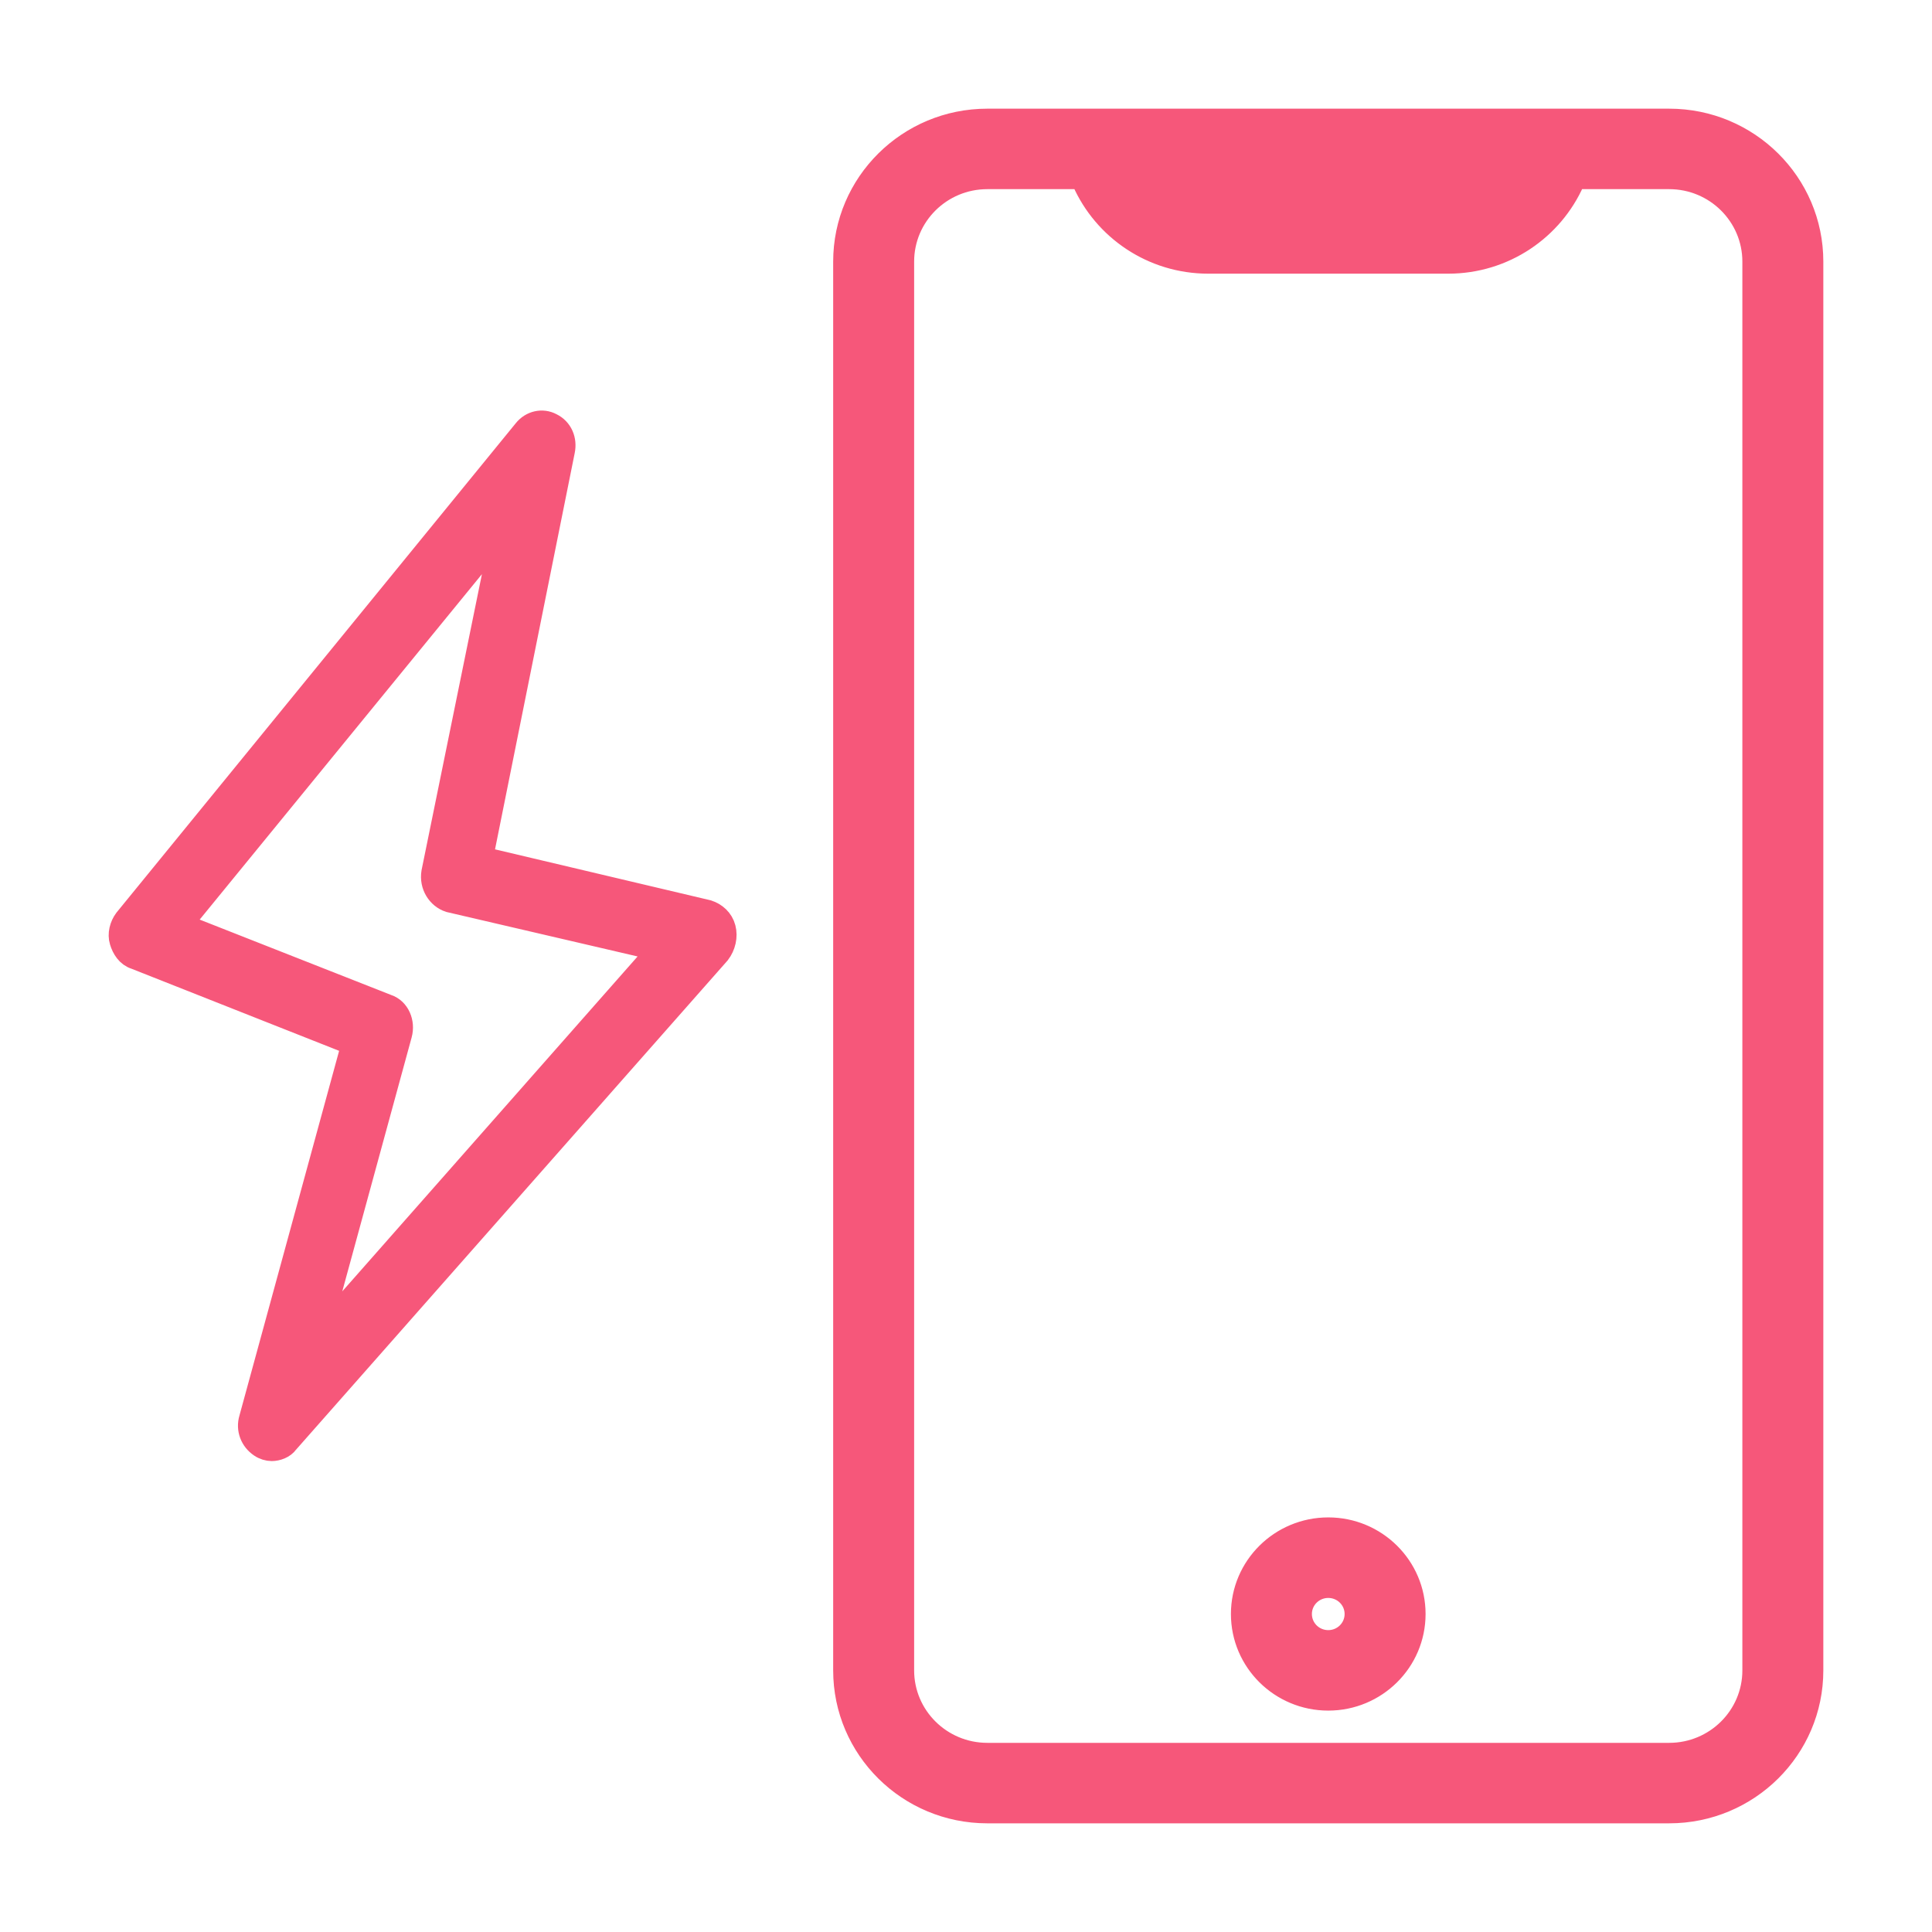
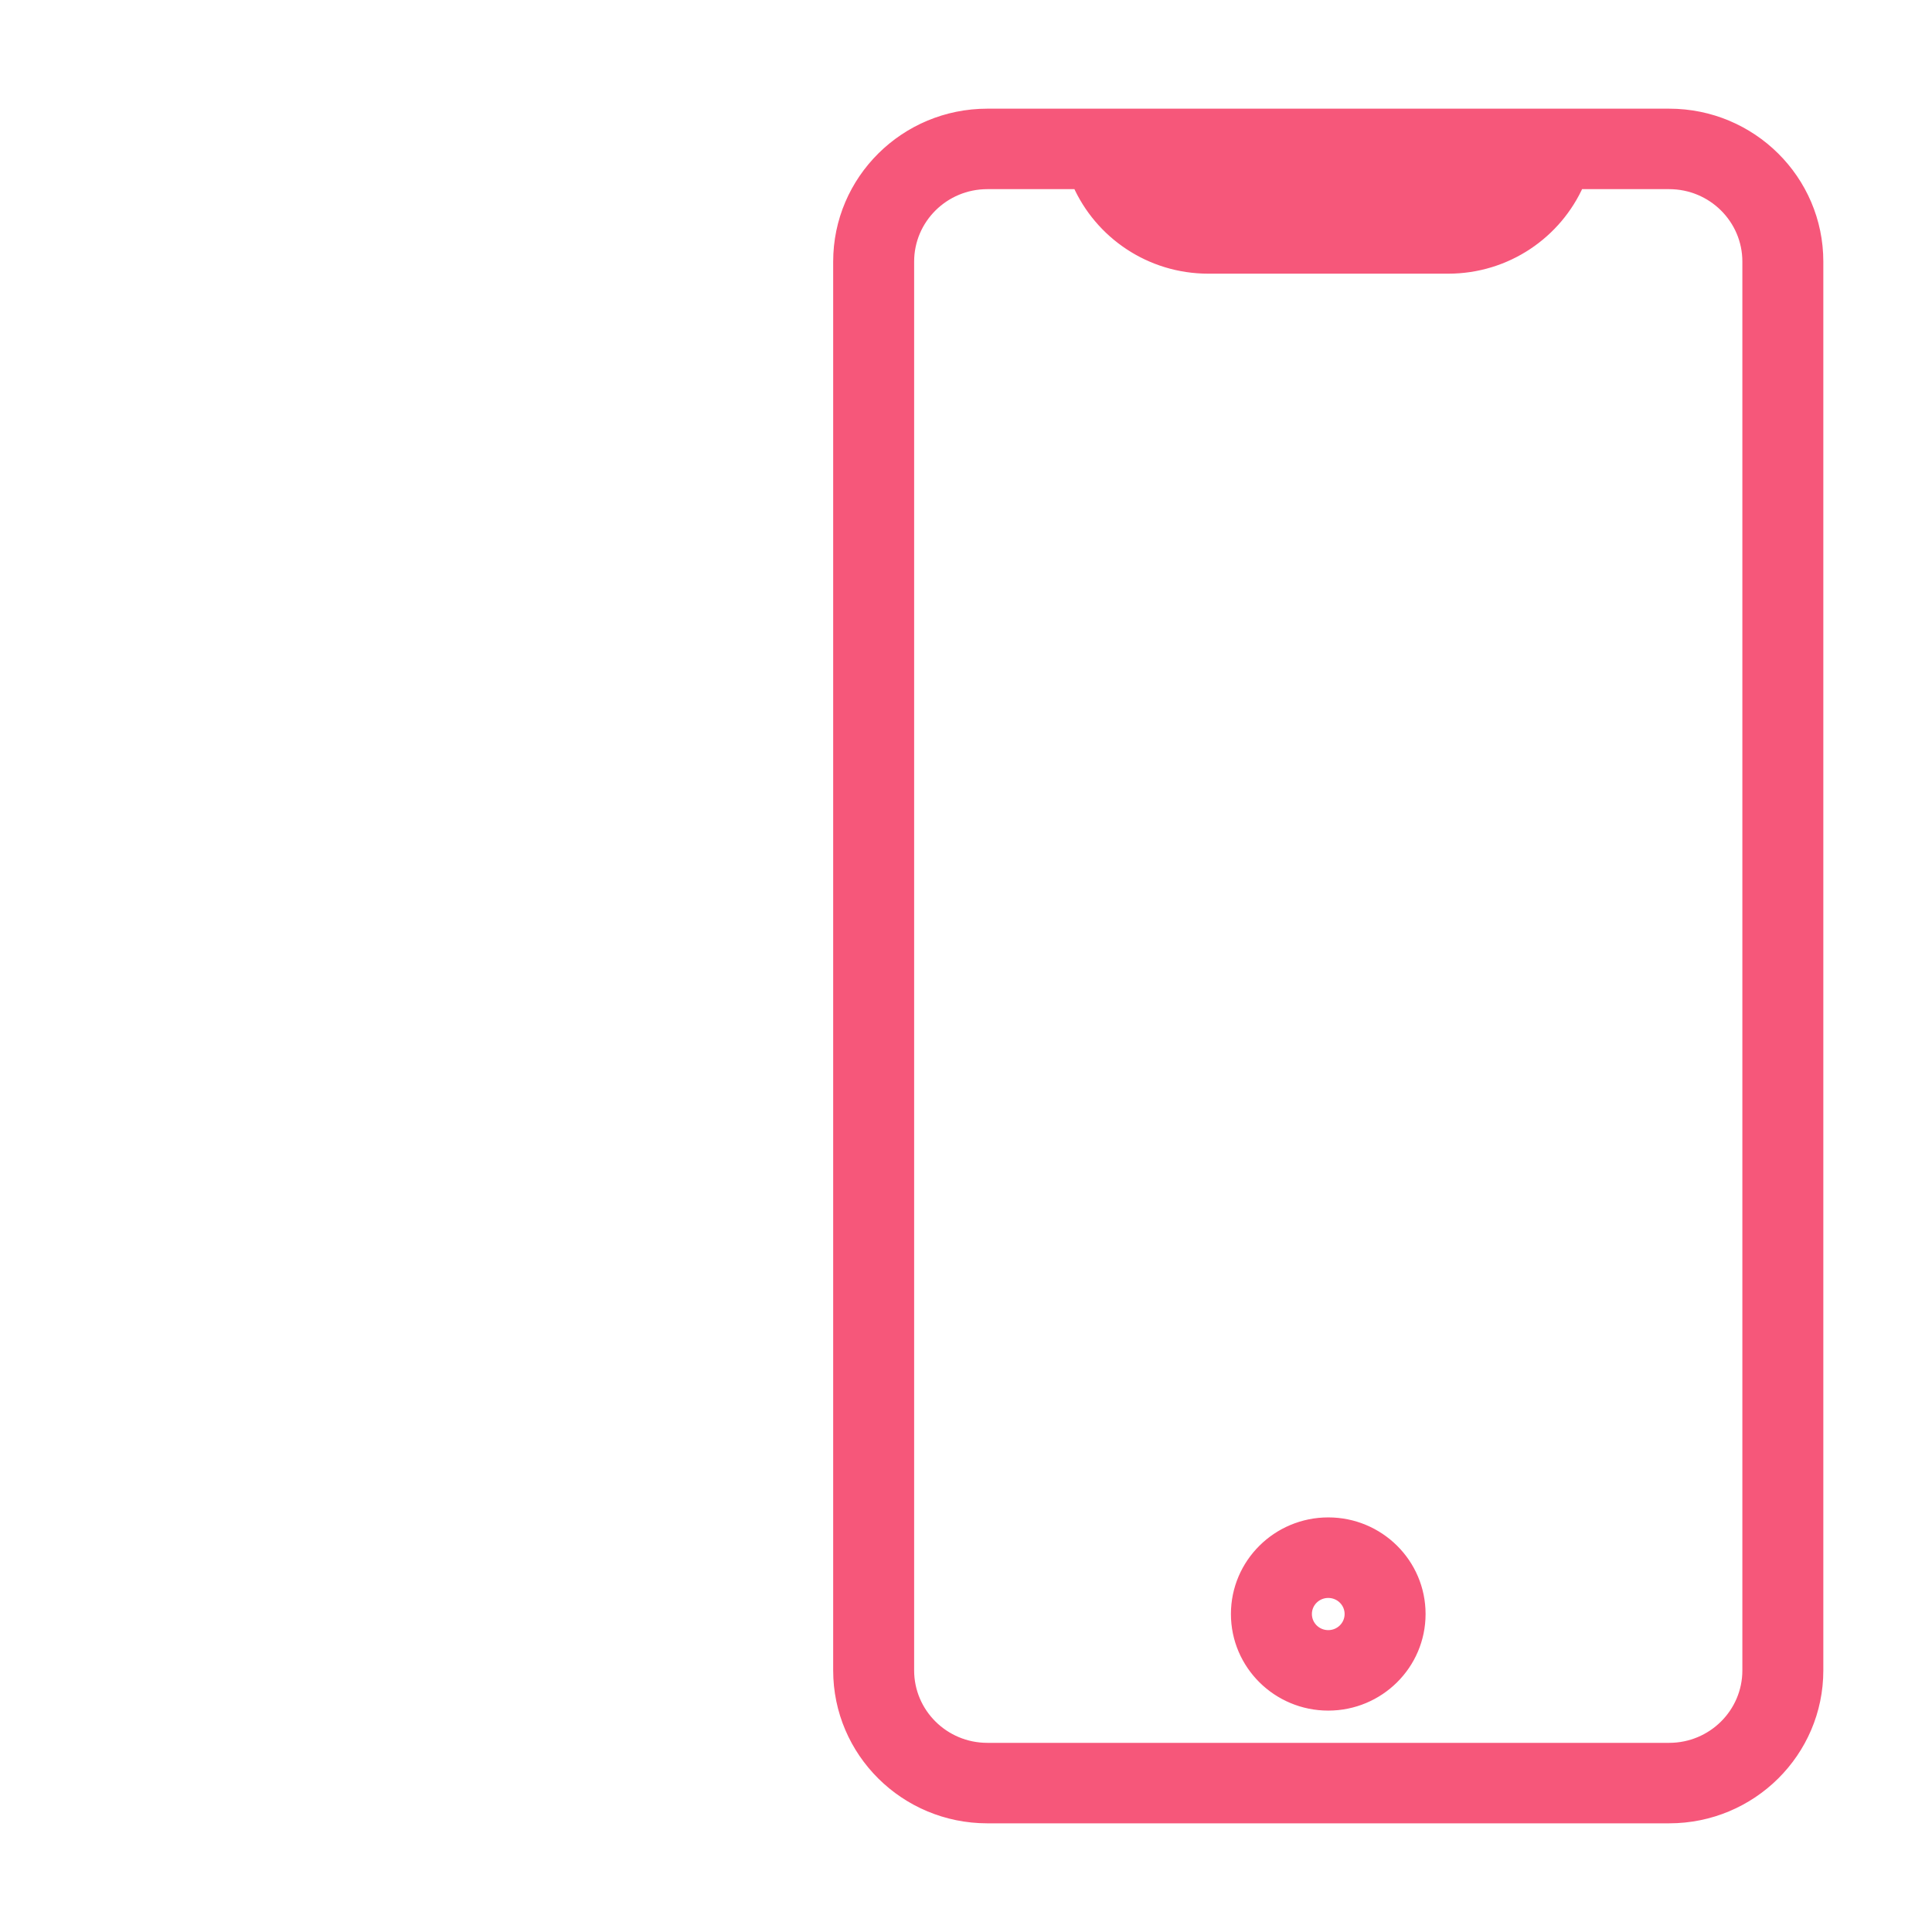
<svg xmlns="http://www.w3.org/2000/svg" width="32" height="32" viewBox="0 0 32 32" fill="none">
  <path d="M16.353 1.9C14.999 1.9 13.9 2.989 13.9 4.333V27.667C13.9 29.011 14.999 30.1 16.353 30.1H27.647C29.001 30.1 30.1 29.011 30.1 27.667V4.333C30.1 2.989 29.001 1.9 27.647 1.9H16.353ZM16.353 3.033H17.86C18.223 3.858 19.051 4.433 20.015 4.433H23.985C24.949 4.433 25.777 3.858 26.14 3.033H27.647C28.372 3.033 28.959 3.616 28.959 4.333V27.667C28.959 28.384 28.372 28.967 27.647 28.967H16.353C15.628 28.967 15.041 28.384 15.041 27.667V4.333C15.041 3.616 15.628 3.033 16.353 3.033ZM22 28.233C22.834 28.233 23.512 27.562 23.512 26.733C23.512 25.904 22.834 25.233 22 25.233C21.166 25.233 20.488 25.904 20.488 26.733C20.488 27.562 21.166 28.233 22 28.233ZM22 27.1C21.794 27.1 21.629 26.935 21.629 26.733C21.629 26.532 21.794 26.367 22 26.367C22.206 26.367 22.371 26.532 22.371 26.733C22.371 26.935 22.206 27.1 22 27.1Z" fill="#F6577A" stroke="#F6577A" stroke-width="0.2" />
-   <path fill-rule="evenodd" clip-rule="evenodd" d="M11.986 15.375C11.951 15.24 11.843 15.144 11.718 15.105L7.965 14.218L9.323 7.464C9.359 7.29 9.288 7.117 9.127 7.039C8.984 6.962 8.805 7.001 8.698 7.136L2.086 15.24C2.014 15.336 1.978 15.472 2.014 15.587C2.049 15.703 2.121 15.819 2.246 15.857L5.857 17.285L4.159 23.498C4.106 23.672 4.177 23.846 4.32 23.942C4.374 23.98 4.445 24 4.499 24C4.588 24 4.695 23.962 4.749 23.884L11.898 15.78C11.986 15.665 12.022 15.511 11.986 15.375ZM5.249 22.168L6.625 17.131C6.678 16.938 6.589 16.726 6.41 16.668L2.979 15.317L8.34 8.756L7.179 14.449C7.143 14.661 7.268 14.854 7.447 14.912L10.932 15.723L5.249 22.168Z" fill="#F6577A" stroke="#F6577A" stroke-width="0.4" />
</svg>